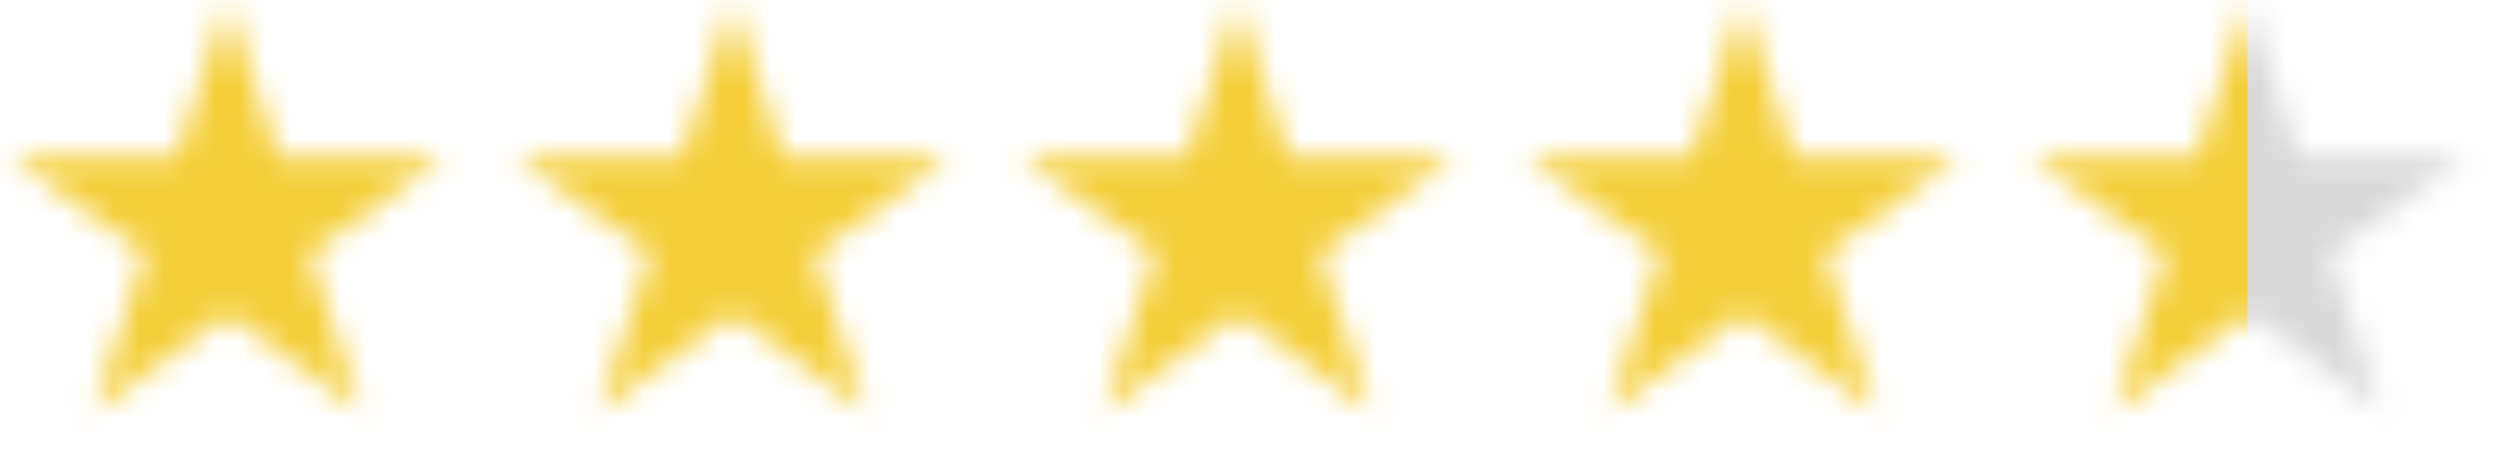
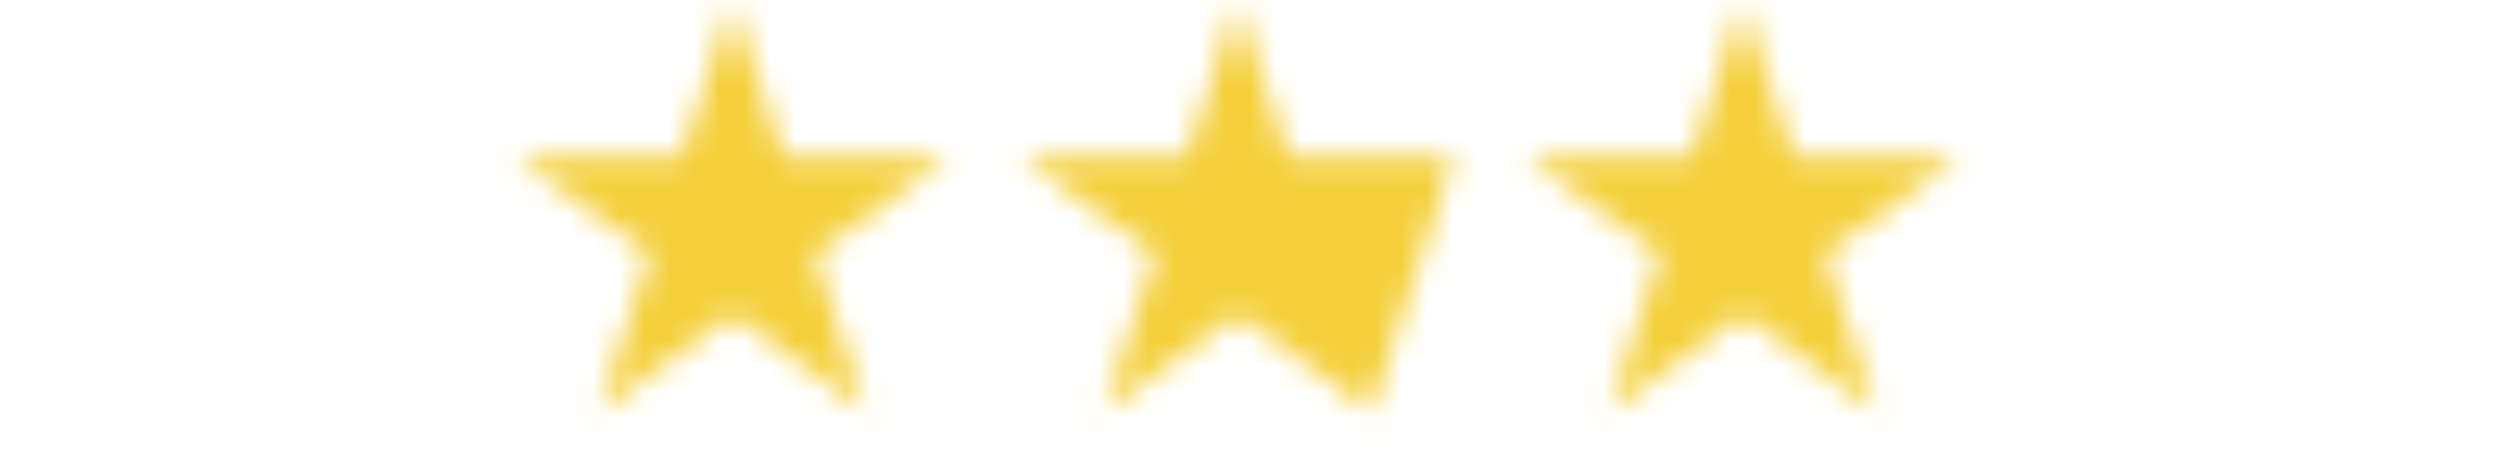
<svg xmlns="http://www.w3.org/2000/svg" width="99" height="18" viewBox="0 0 99 18" fill="none">
  <mask id="mask0_210_5348" style="mask-type:alpha" maskUnits="userSpaceOnUse" x="0" y="0" width="98" height="18">
-     <path d="M9 0L11.021 6.219H17.559L12.269 10.062L14.29 16.281L9 12.438L3.71 16.281L5.731 10.062L0.44 6.219H6.979L9 0Z" fill="#F4CF3A" />
    <path d="M29 0L31.021 6.219H37.559L32.269 10.062L34.29 16.281L29 12.438L23.71 16.281L25.731 10.062L20.441 6.219H26.979L29 0Z" fill="#F4CF3A" />
-     <path d="M49 0L51.021 6.219H57.559L52.269 10.062L54.29 16.281L49 12.438L43.71 16.281L45.731 10.062L40.441 6.219H46.979L49 0Z" fill="#F4CF3A" />
+     <path d="M49 0L51.021 6.219H57.559L54.29 16.281L49 12.438L43.71 16.281L45.731 10.062L40.441 6.219H46.979L49 0Z" fill="#F4CF3A" />
    <path d="M69 0L71.021 6.219H77.559L72.269 10.062L74.29 16.281L69 12.438L63.71 16.281L65.731 10.062L60.441 6.219H66.979L69 0Z" fill="#F4CF3A" />
-     <path d="M89 0L91.021 6.219H97.559L92.269 10.062L94.29 16.281L89 12.438L83.71 16.281L85.731 10.062L80.441 6.219H86.979L89 0Z" fill="#F4CF3A" />
  </mask>
  <g mask="url(#mask0_210_5348)">
    <rect y="-3" width="99" height="24" fill="#D9D9D9" />
    <rect y="-3" width="89" height="24" fill="#F4CF3A" />
  </g>
</svg>